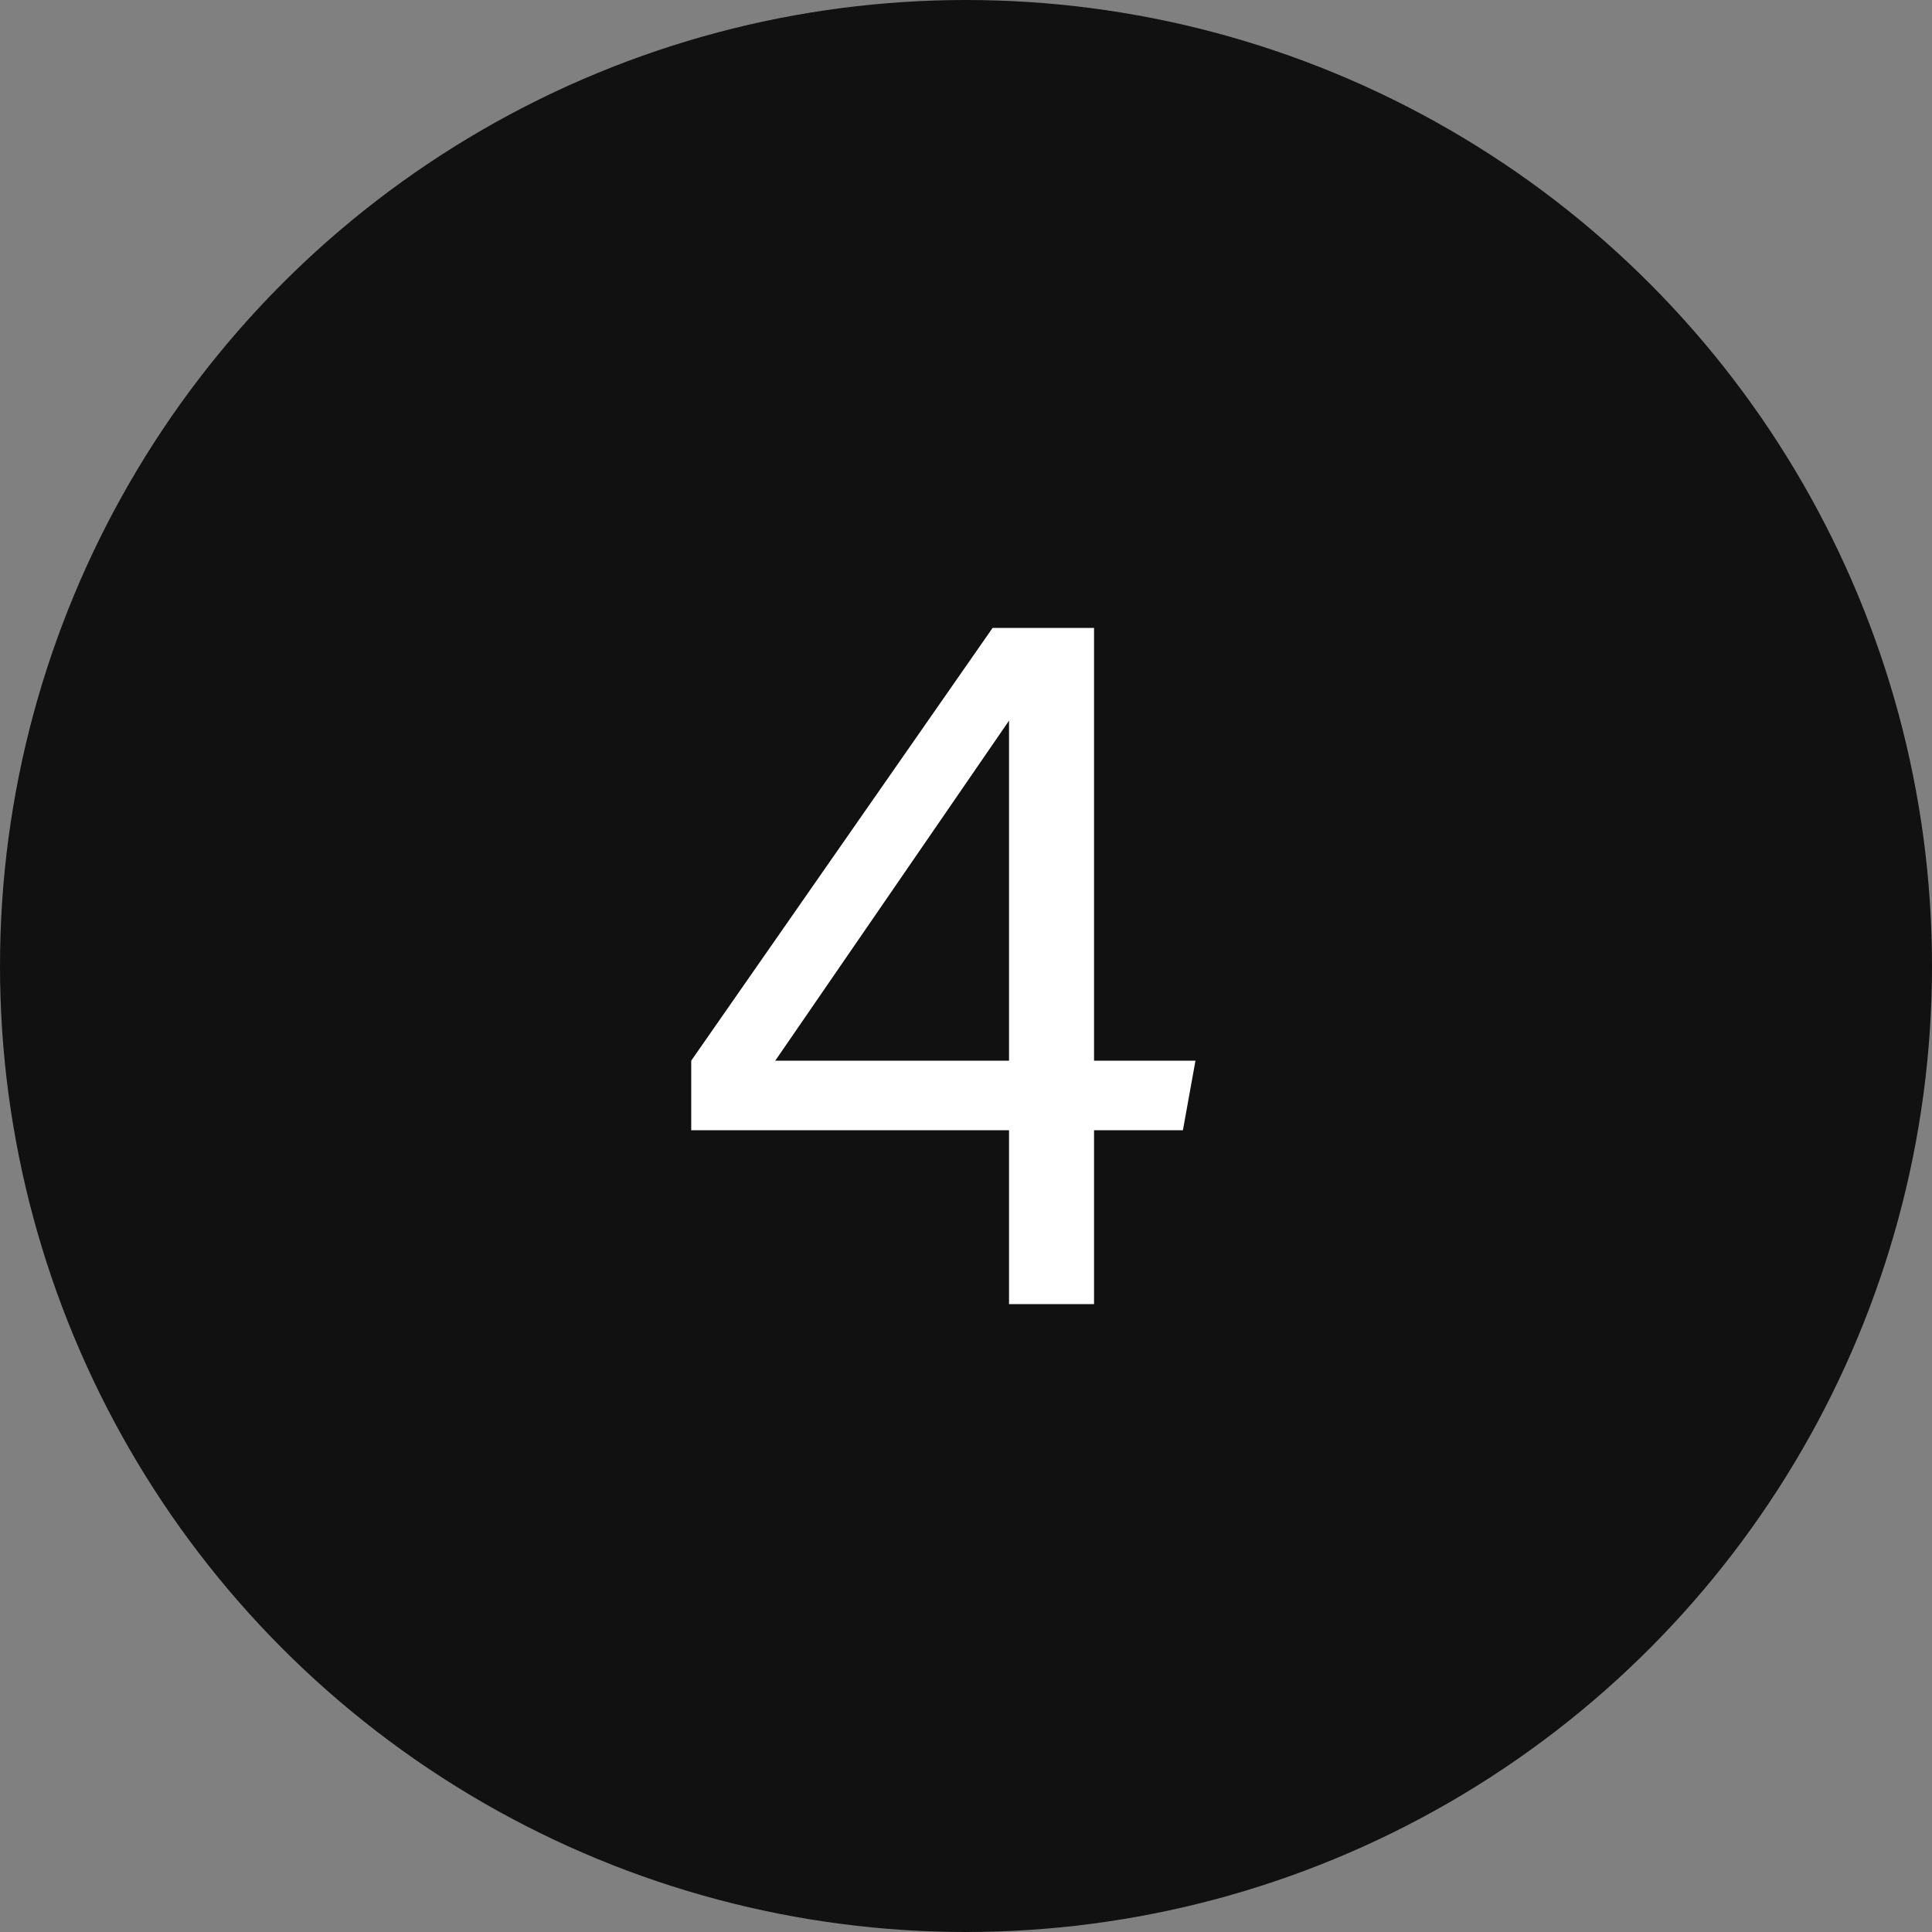
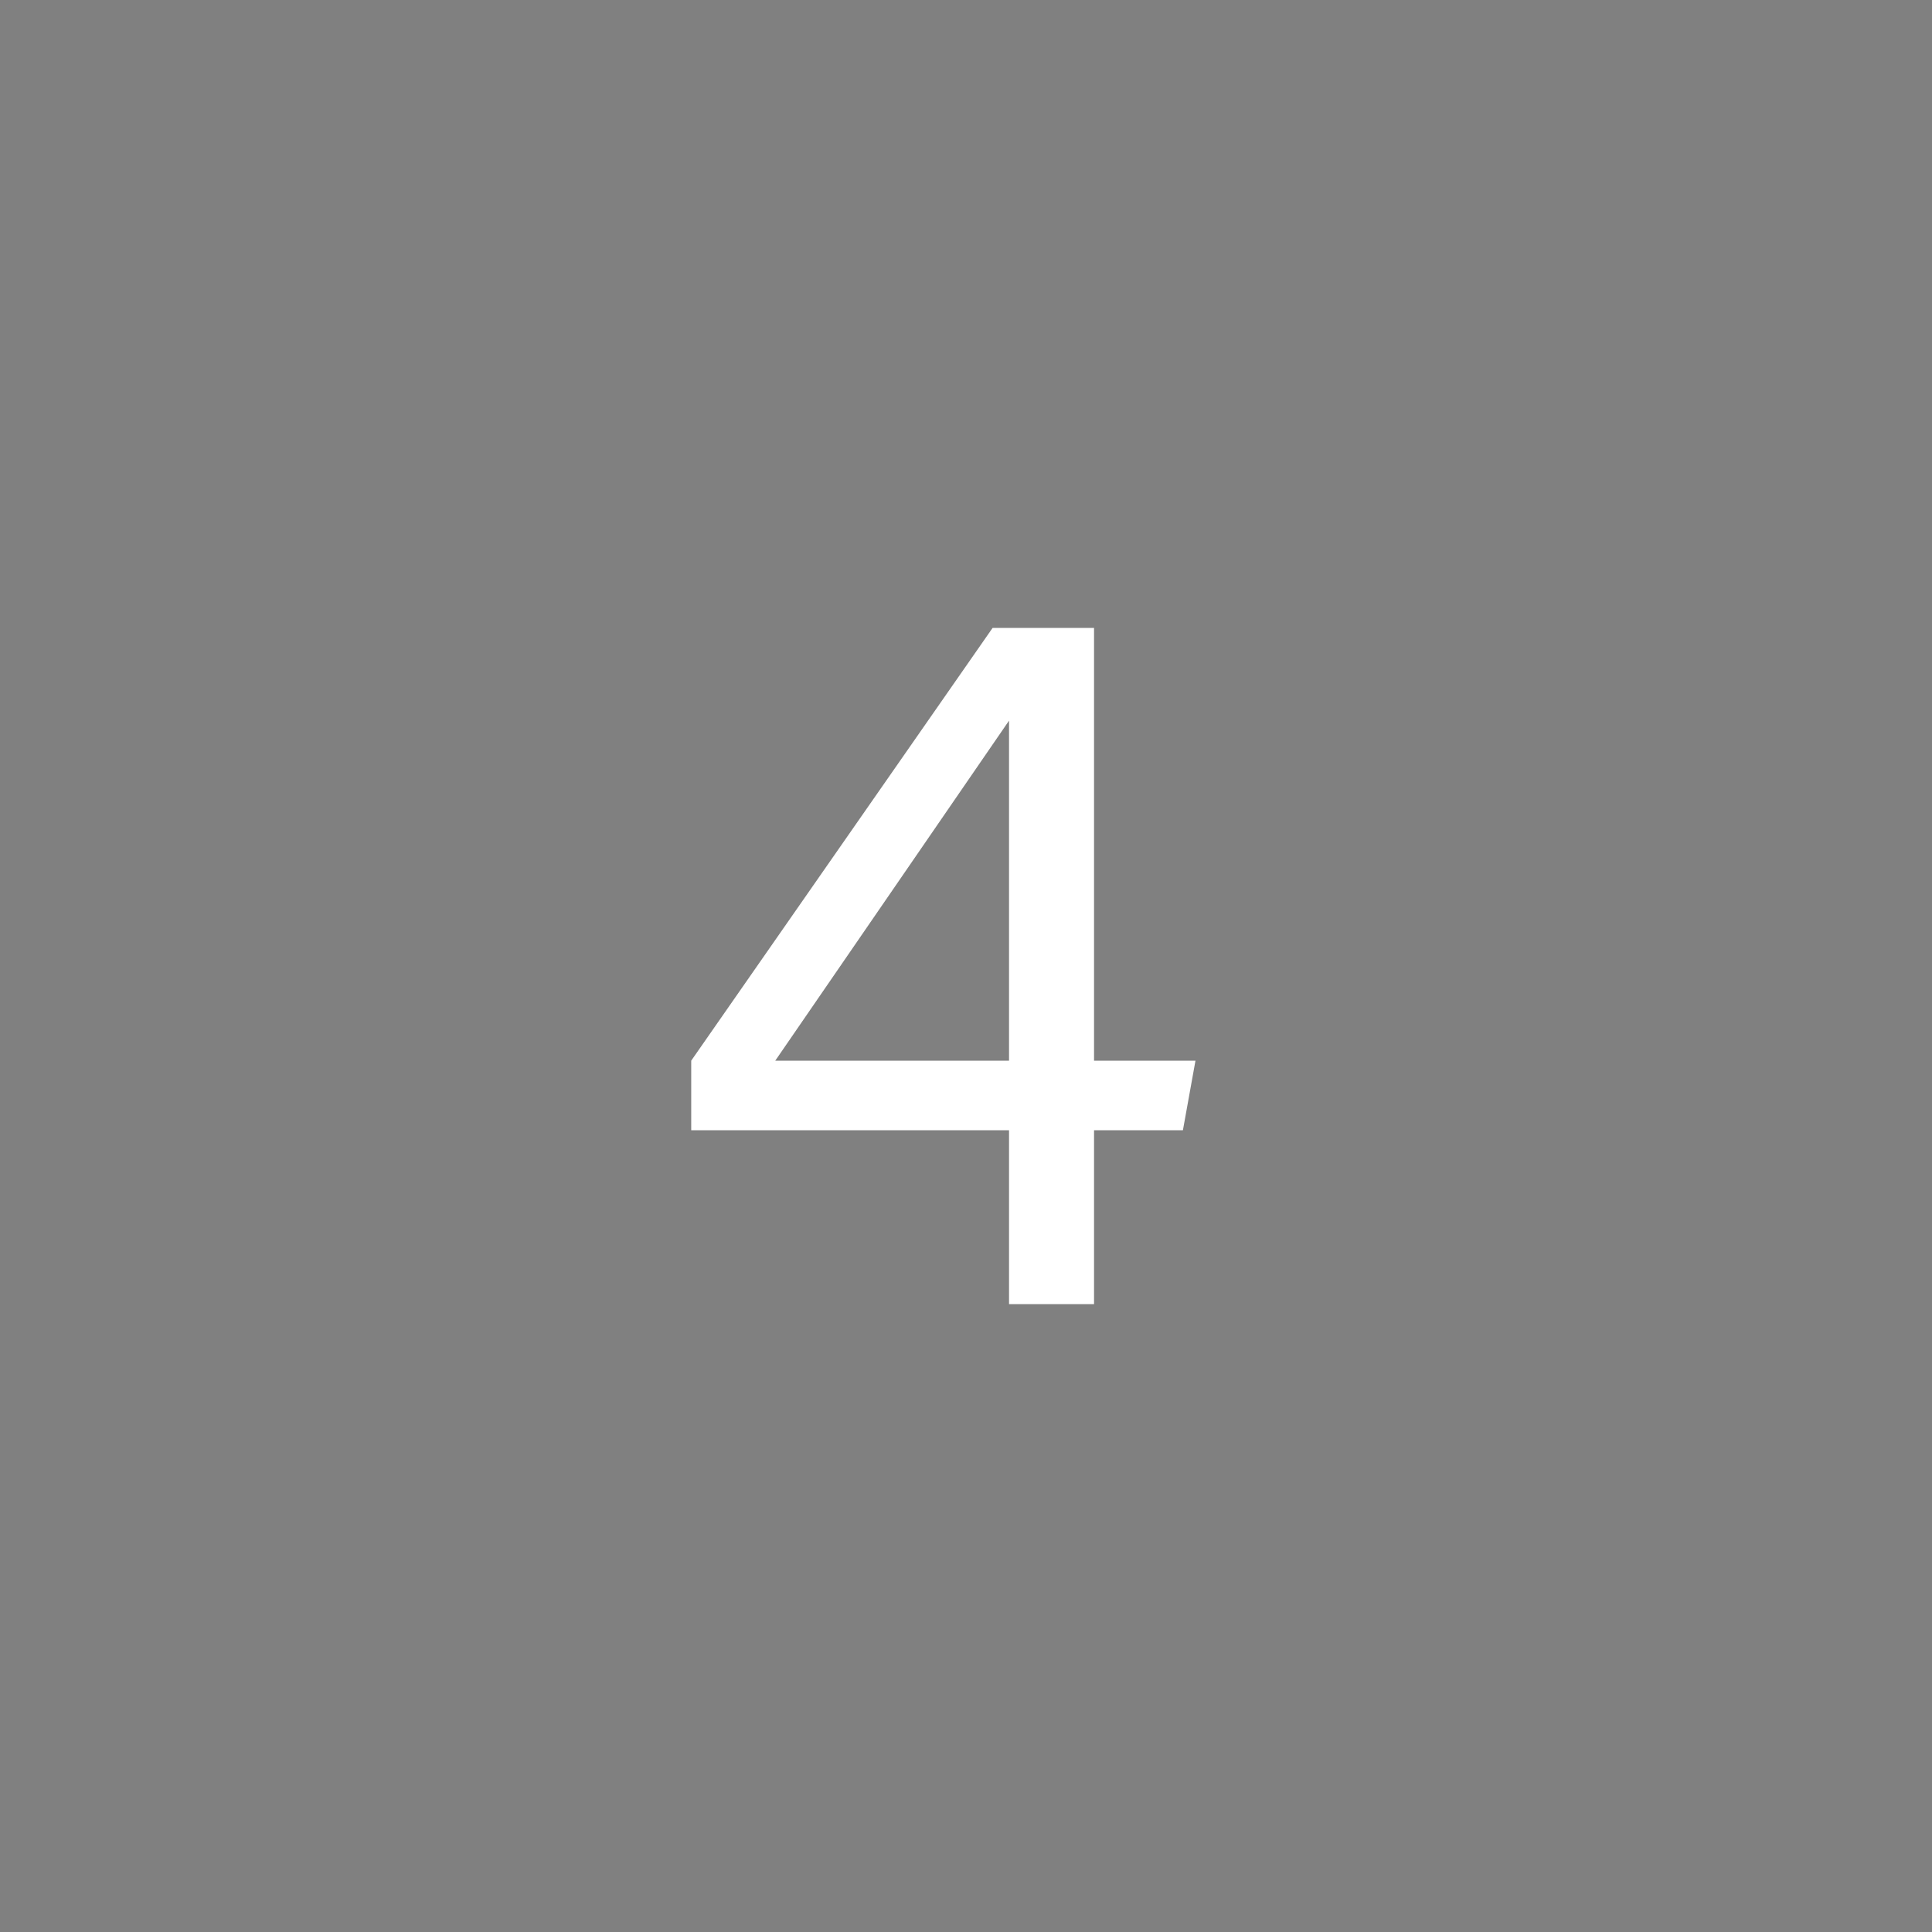
<svg xmlns="http://www.w3.org/2000/svg" width="40" height="40" viewBox="0 0 40 40" fill="none">
  <rect x="0" y="0" width="40" height="40" fill="#808080" stroke="none" />
-   <circle cx="20" cy="20" r="20" fill="#111111" />
  <path d="M14.311 21.96L20.551 13H22.651V21.96H24.751L24.491 23.4H22.651V27H20.891V23.4H14.311V21.96ZM16.051 21.96H20.891V14.92L16.051 21.96Z" fill="white" />
</svg>